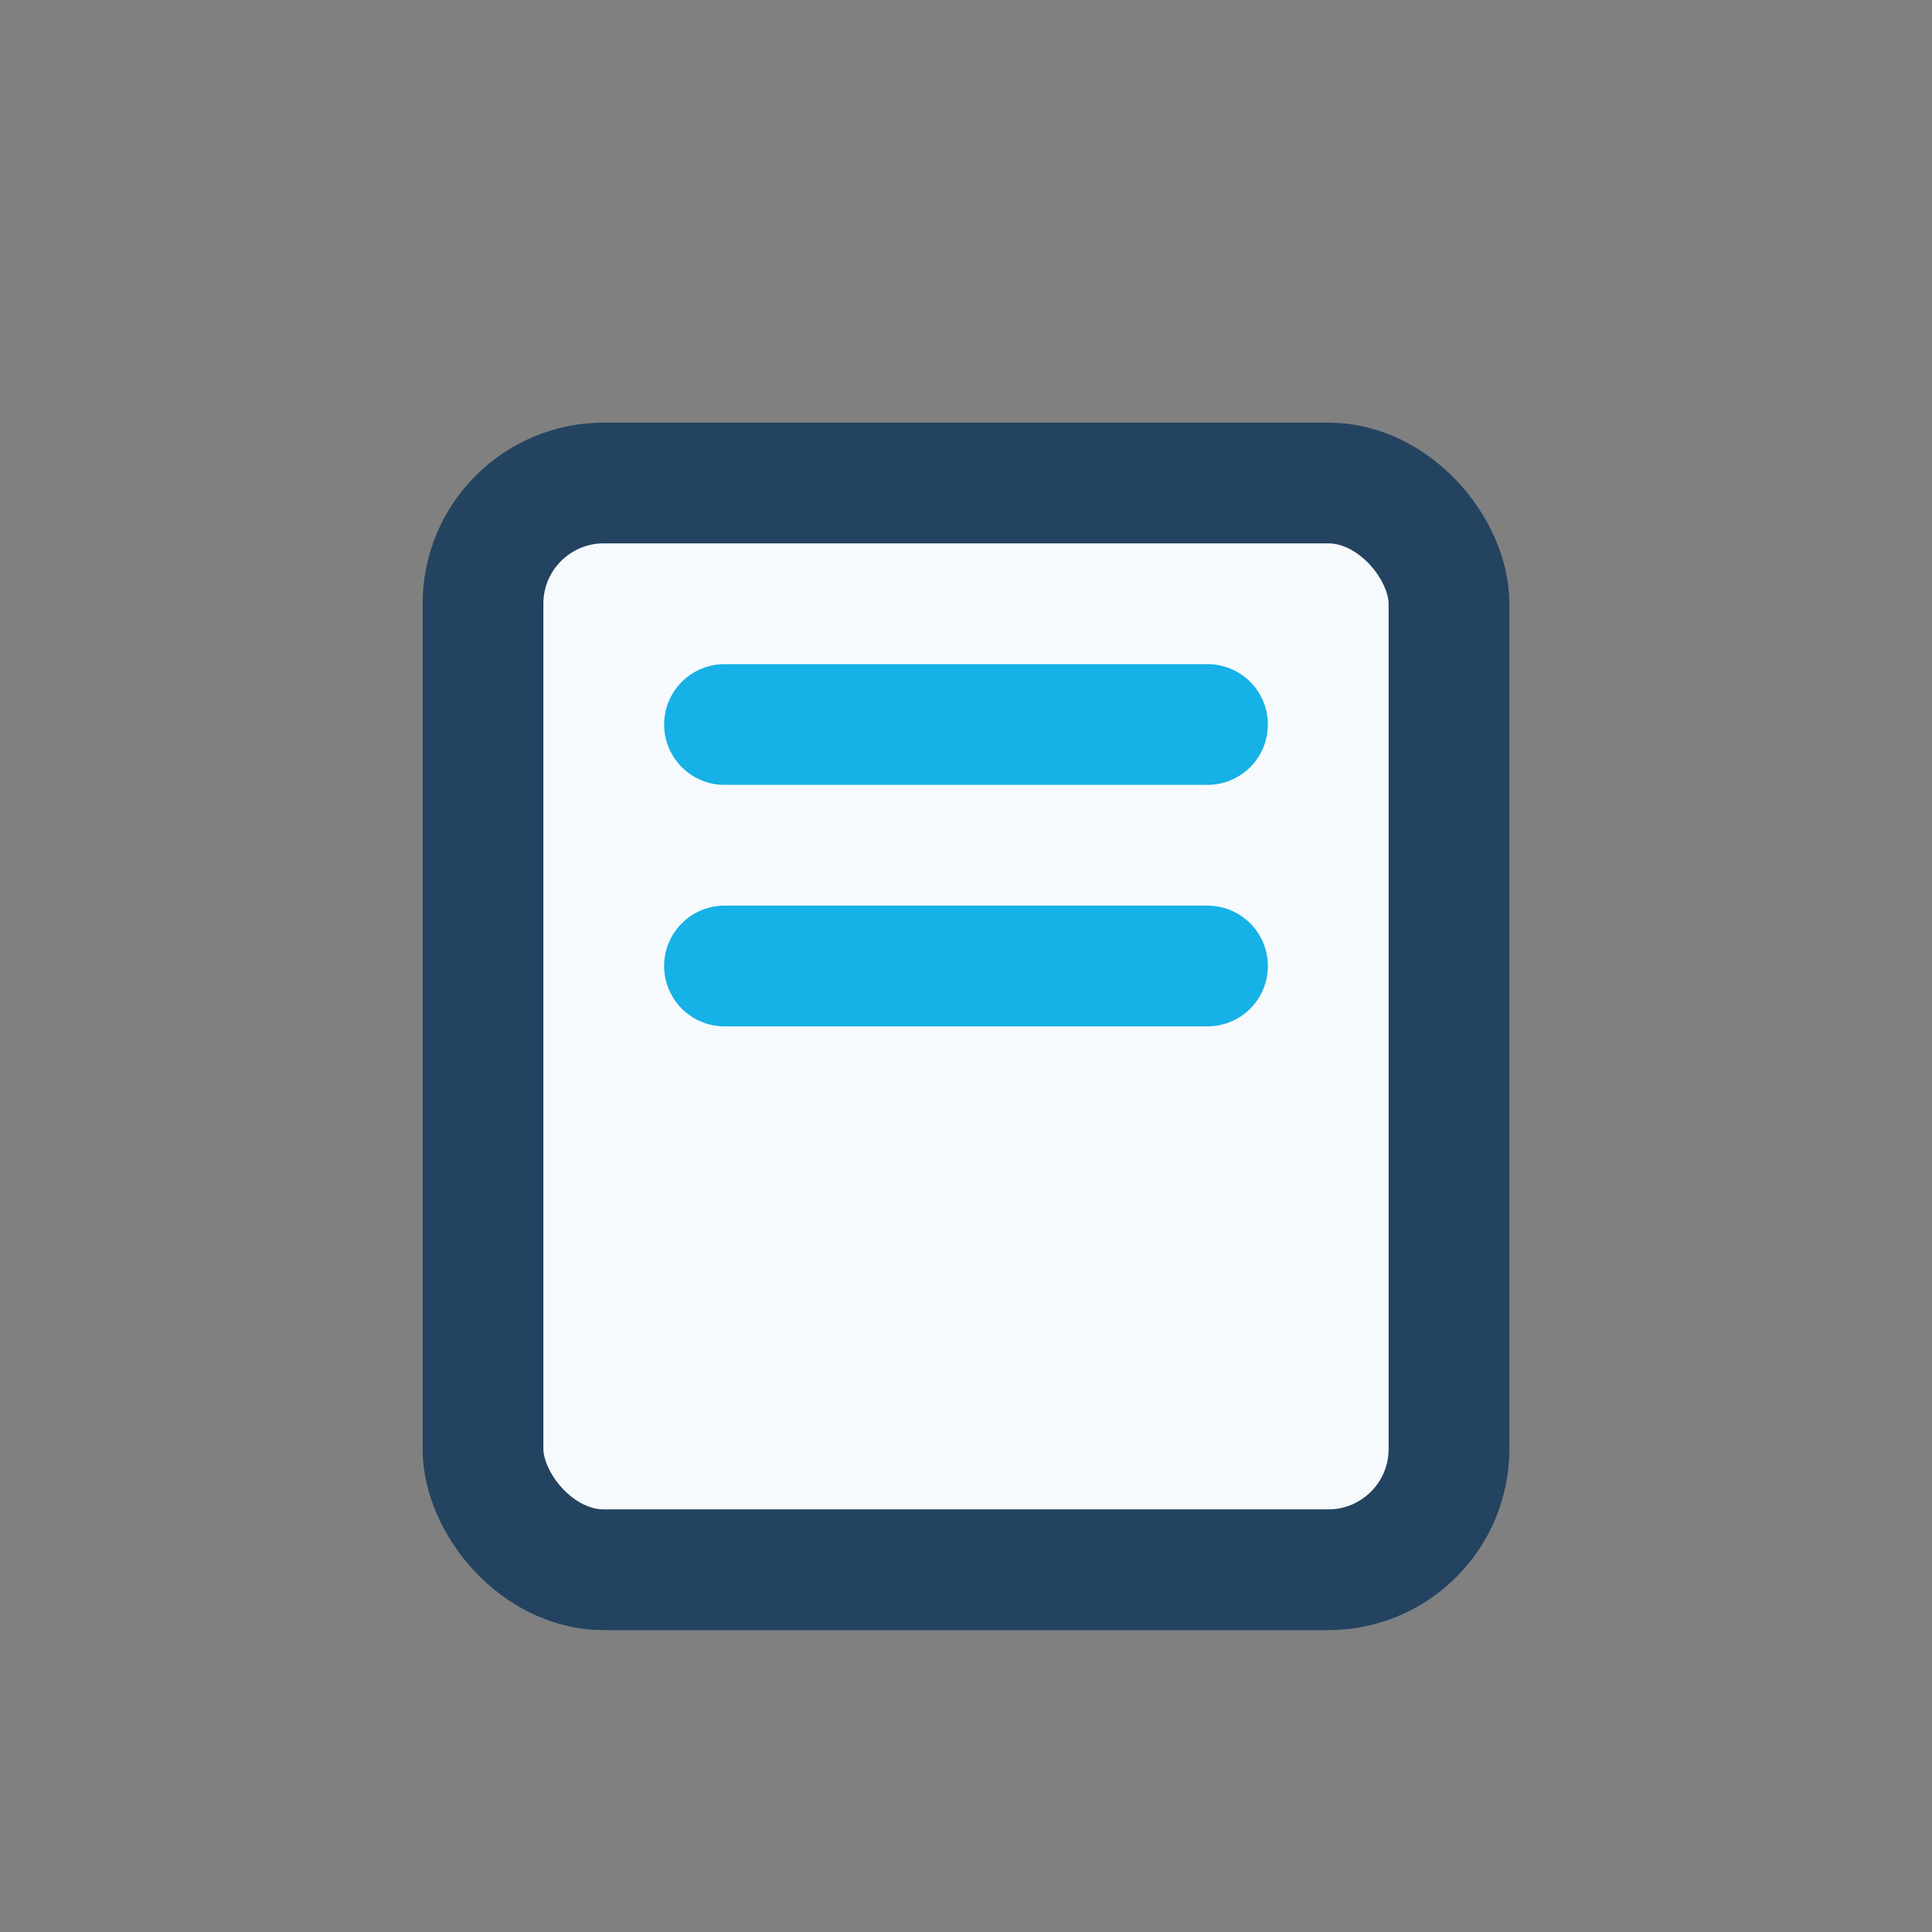
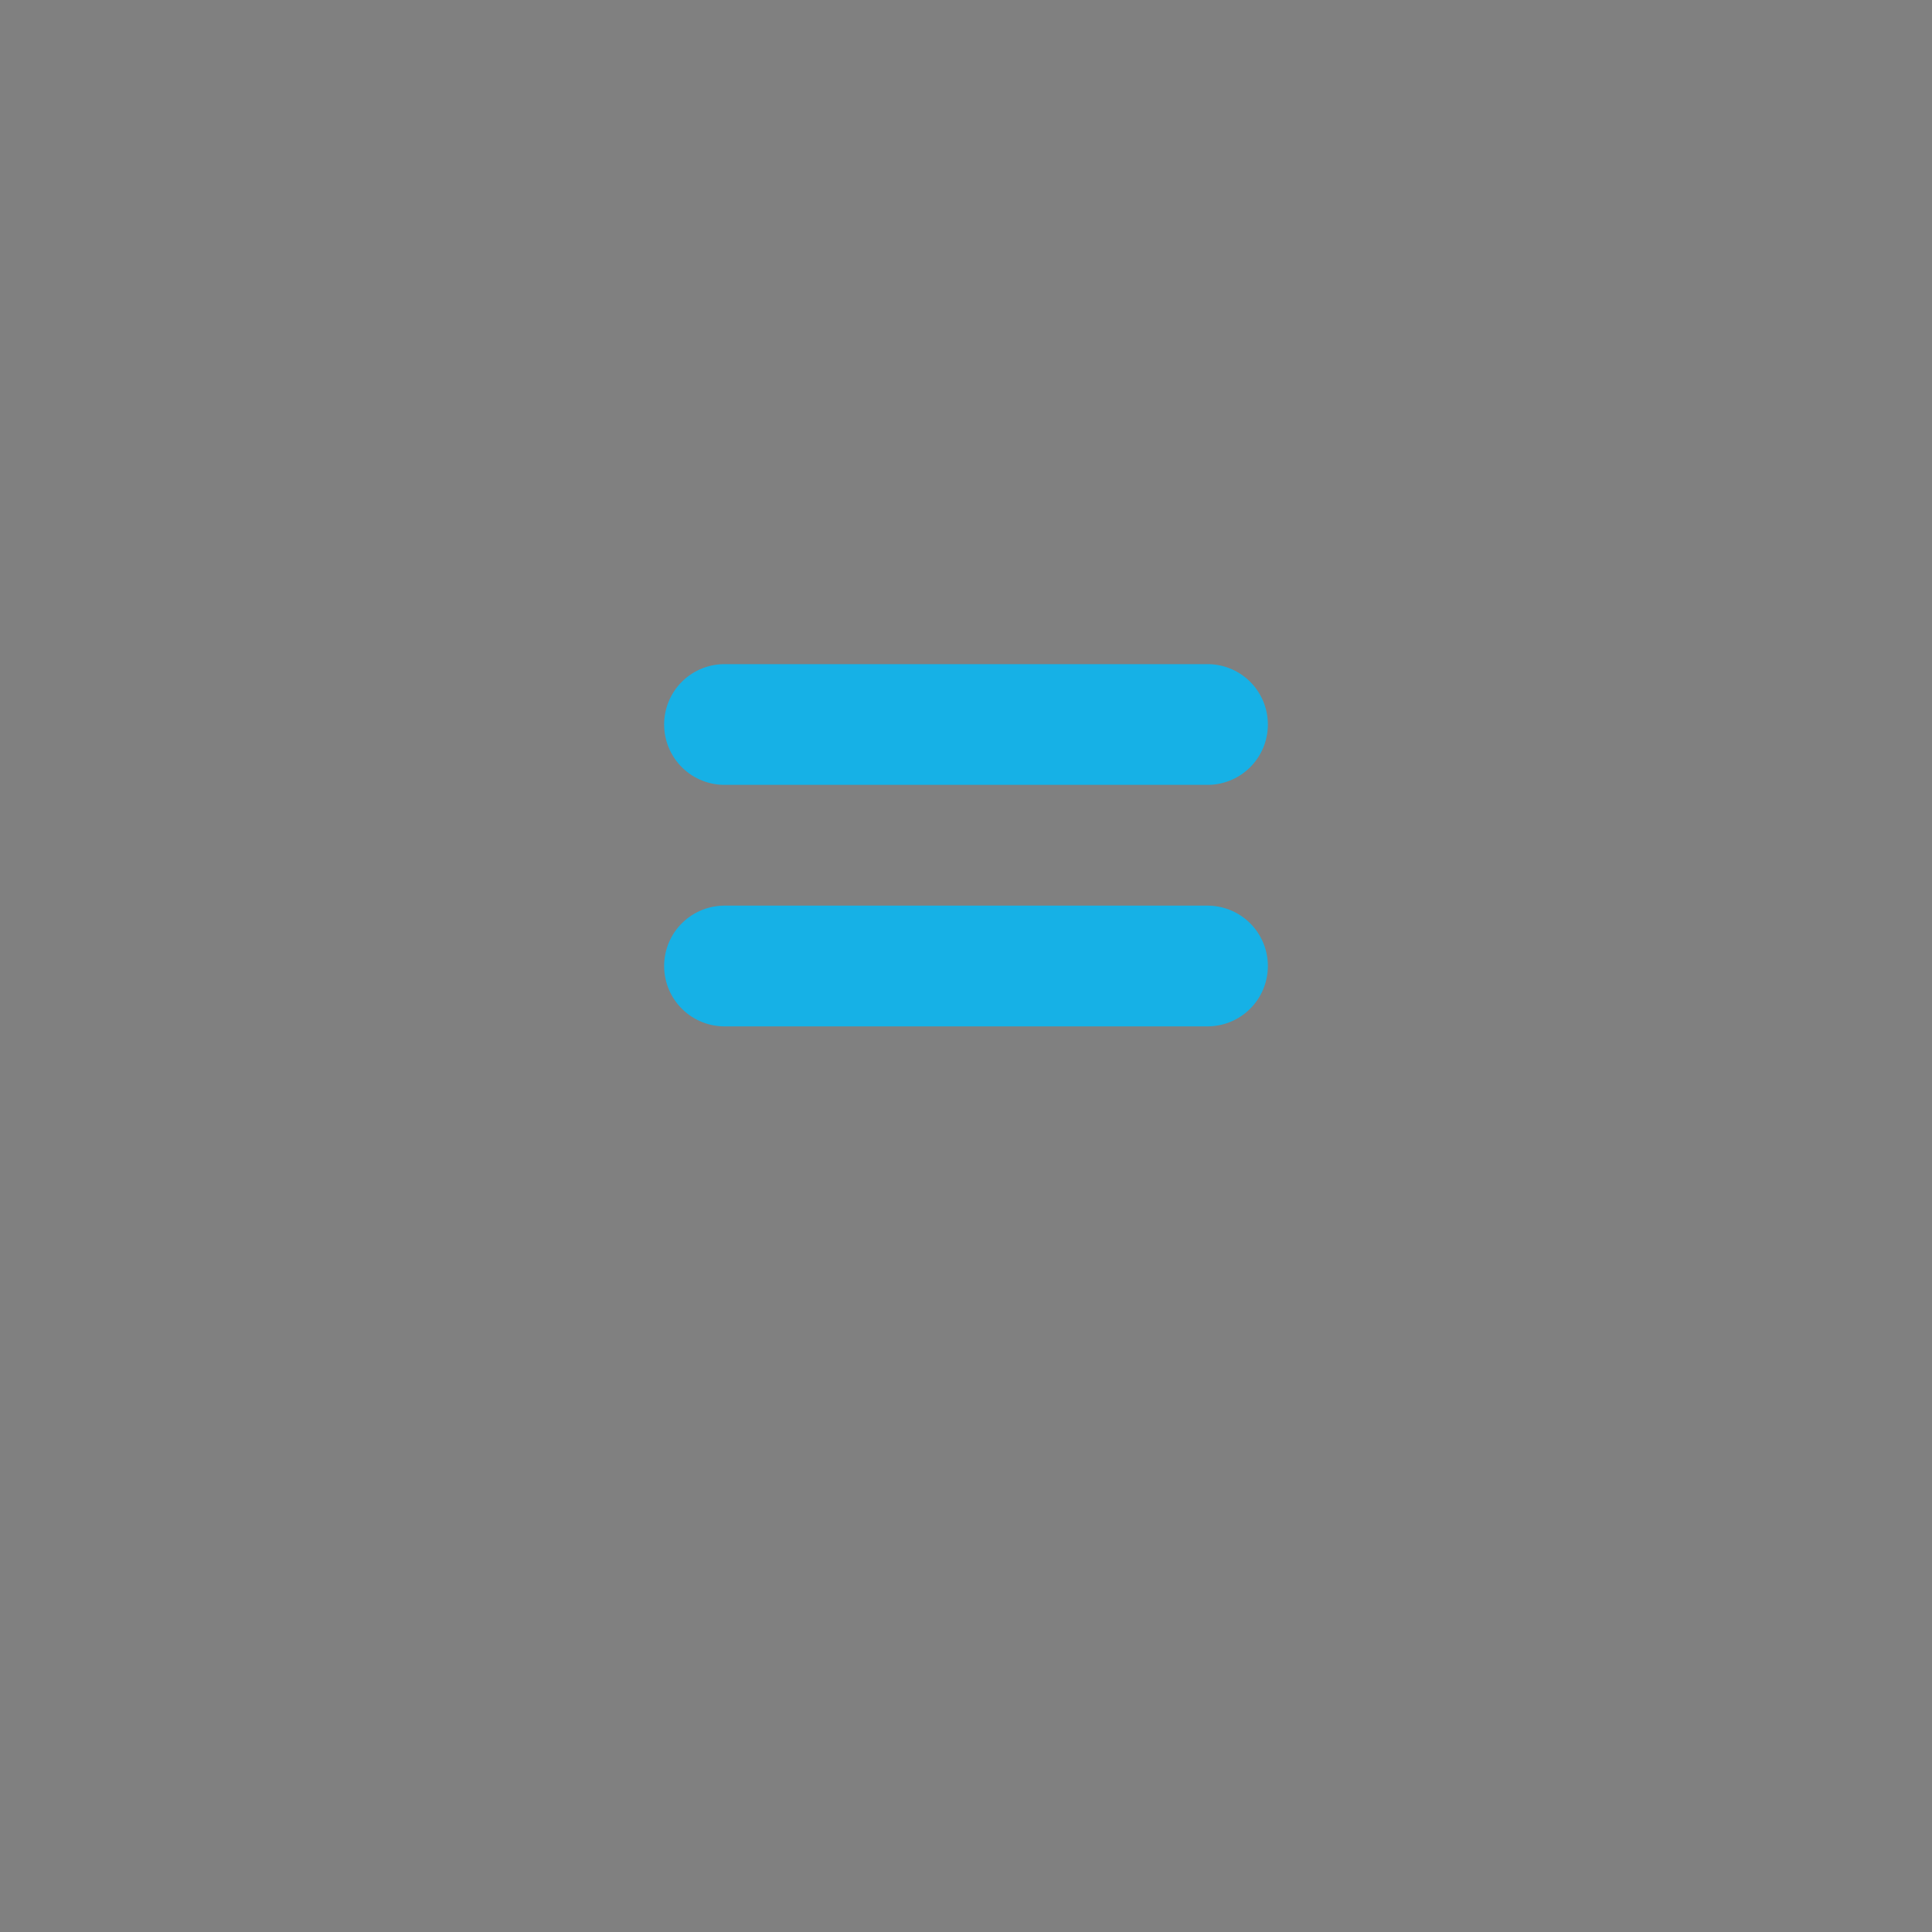
<svg xmlns="http://www.w3.org/2000/svg" width="32" height="32" viewBox="0 0 32 32">
  <rect x="0" y="0" width="32" height="32" fill="#808080" stroke="none" />
-   <rect x="8" y="8" width="16" height="18" rx="2" fill="#F7FAFC" stroke="#234361" stroke-width="2" />
  <path d="M12 12h8M12 16h8" stroke="#16B1E6" stroke-width="2" stroke-linecap="round" />
</svg>